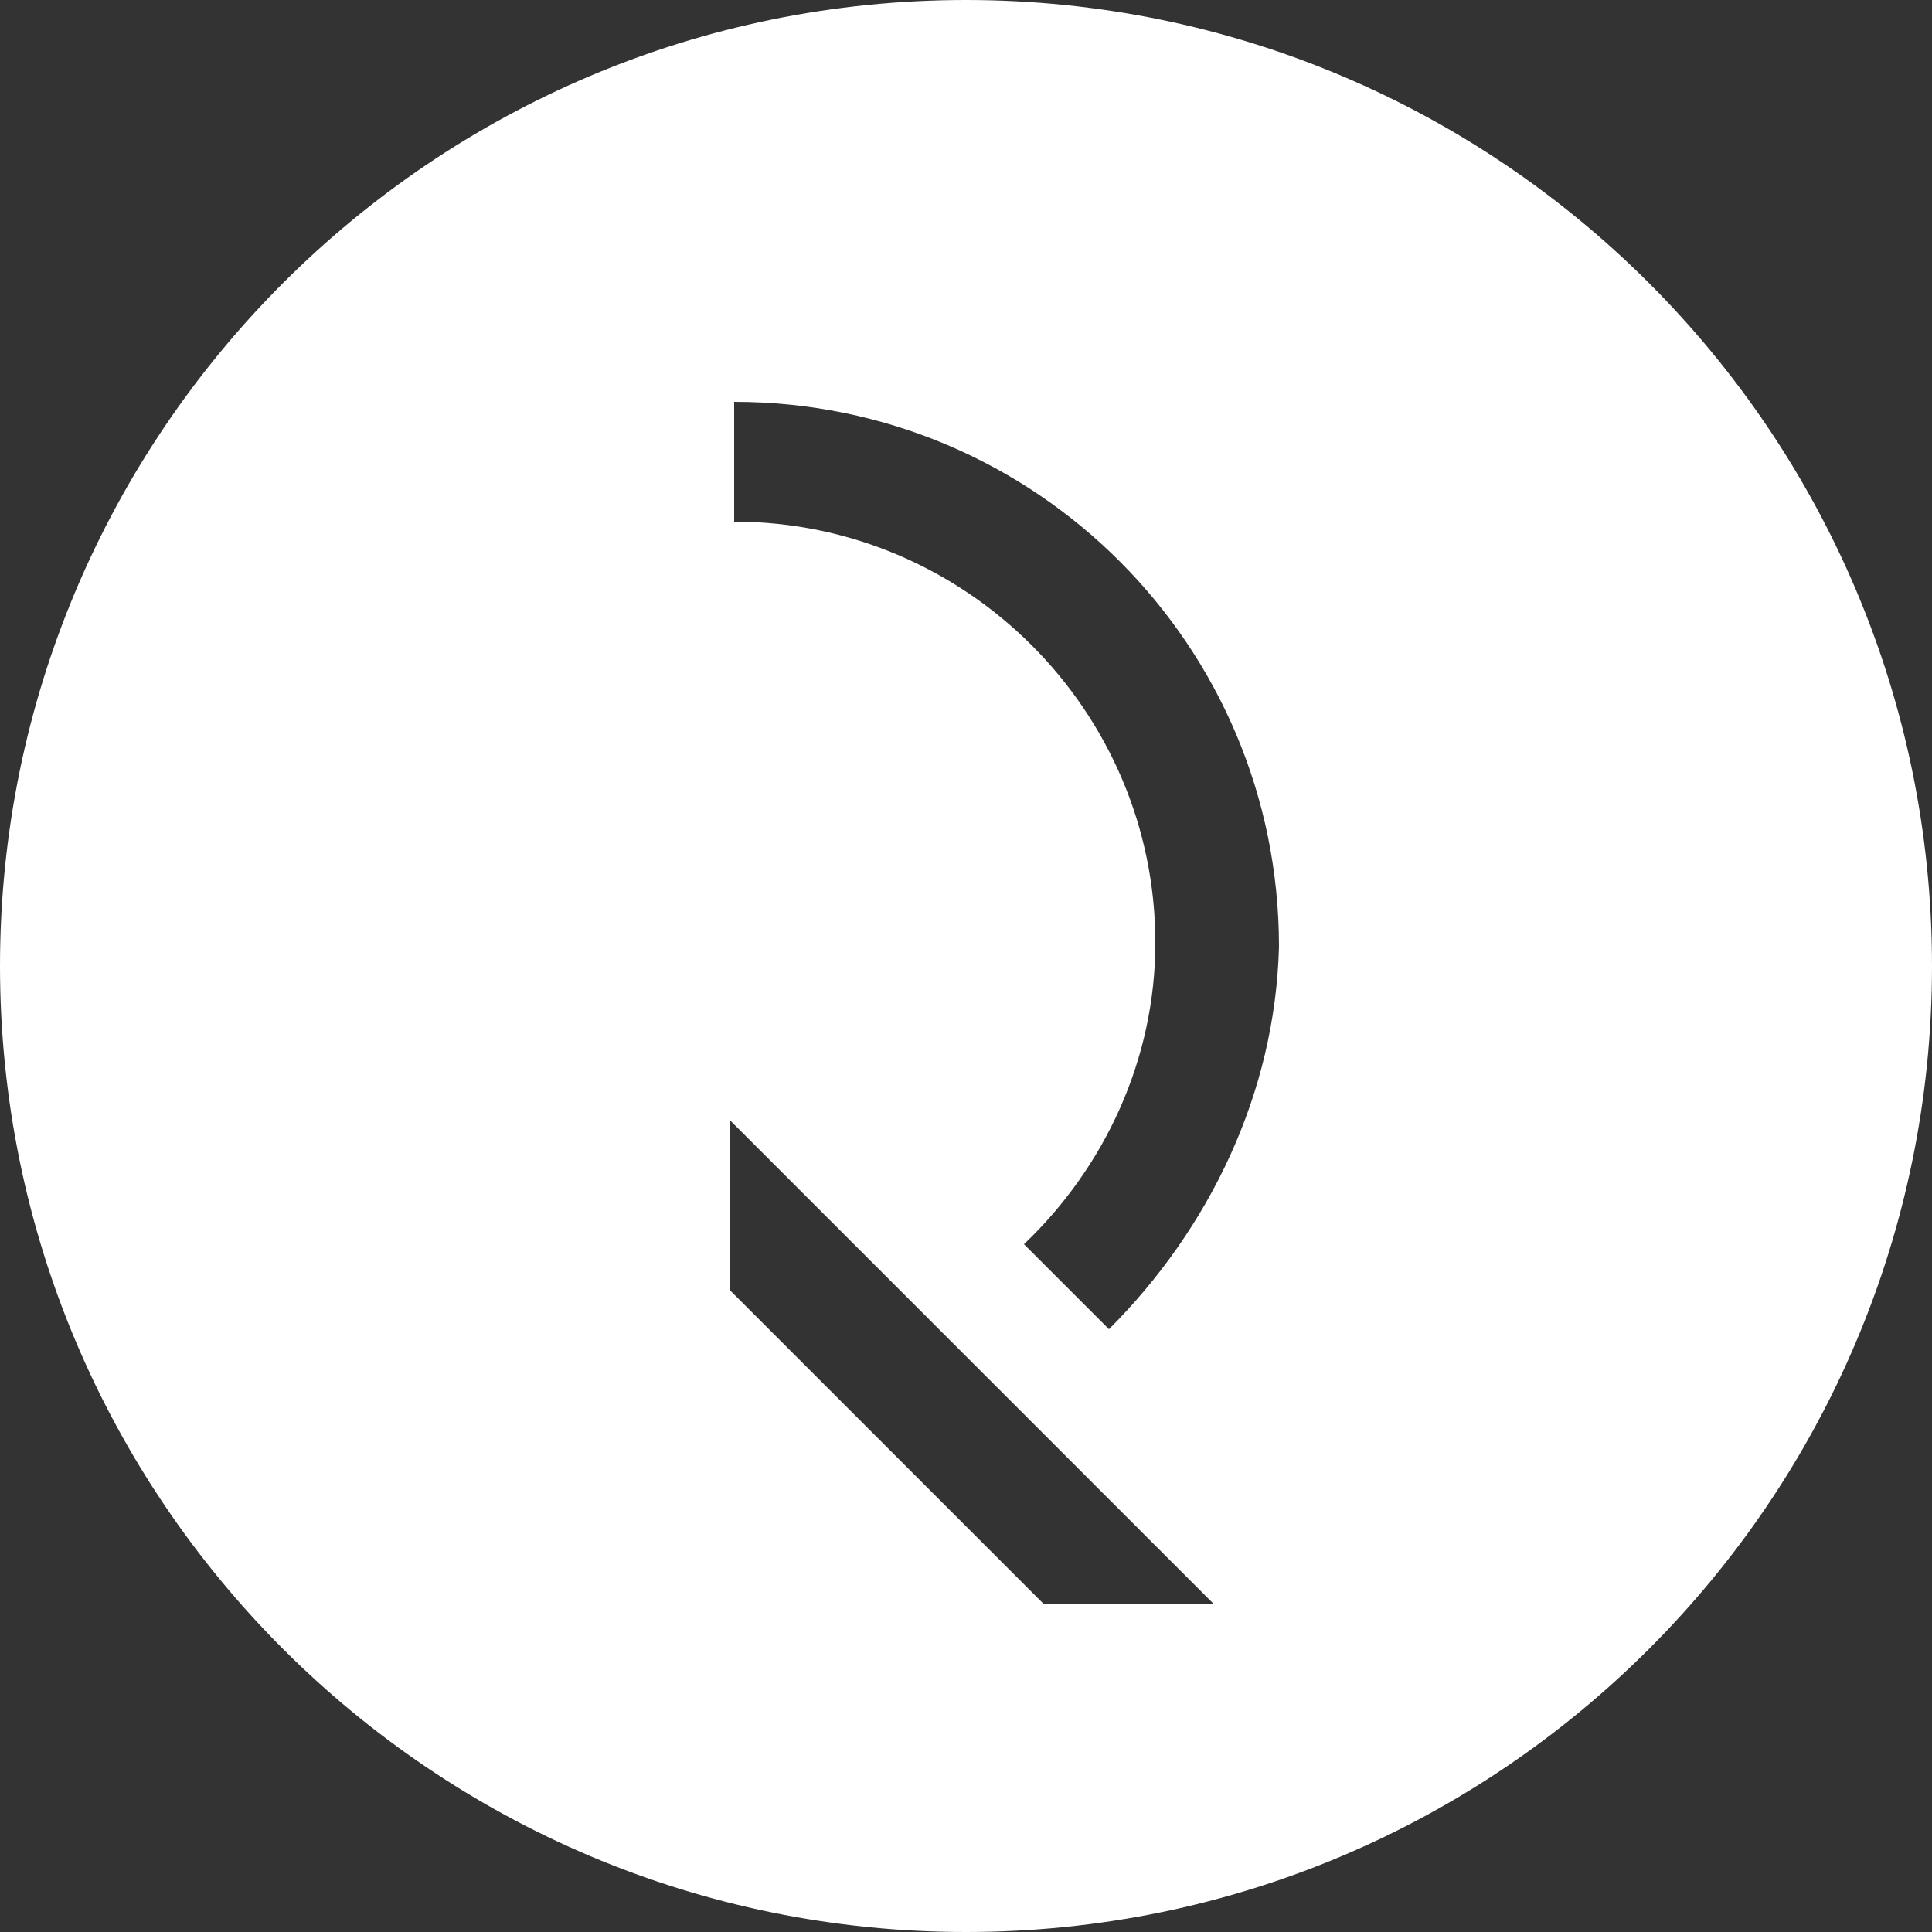
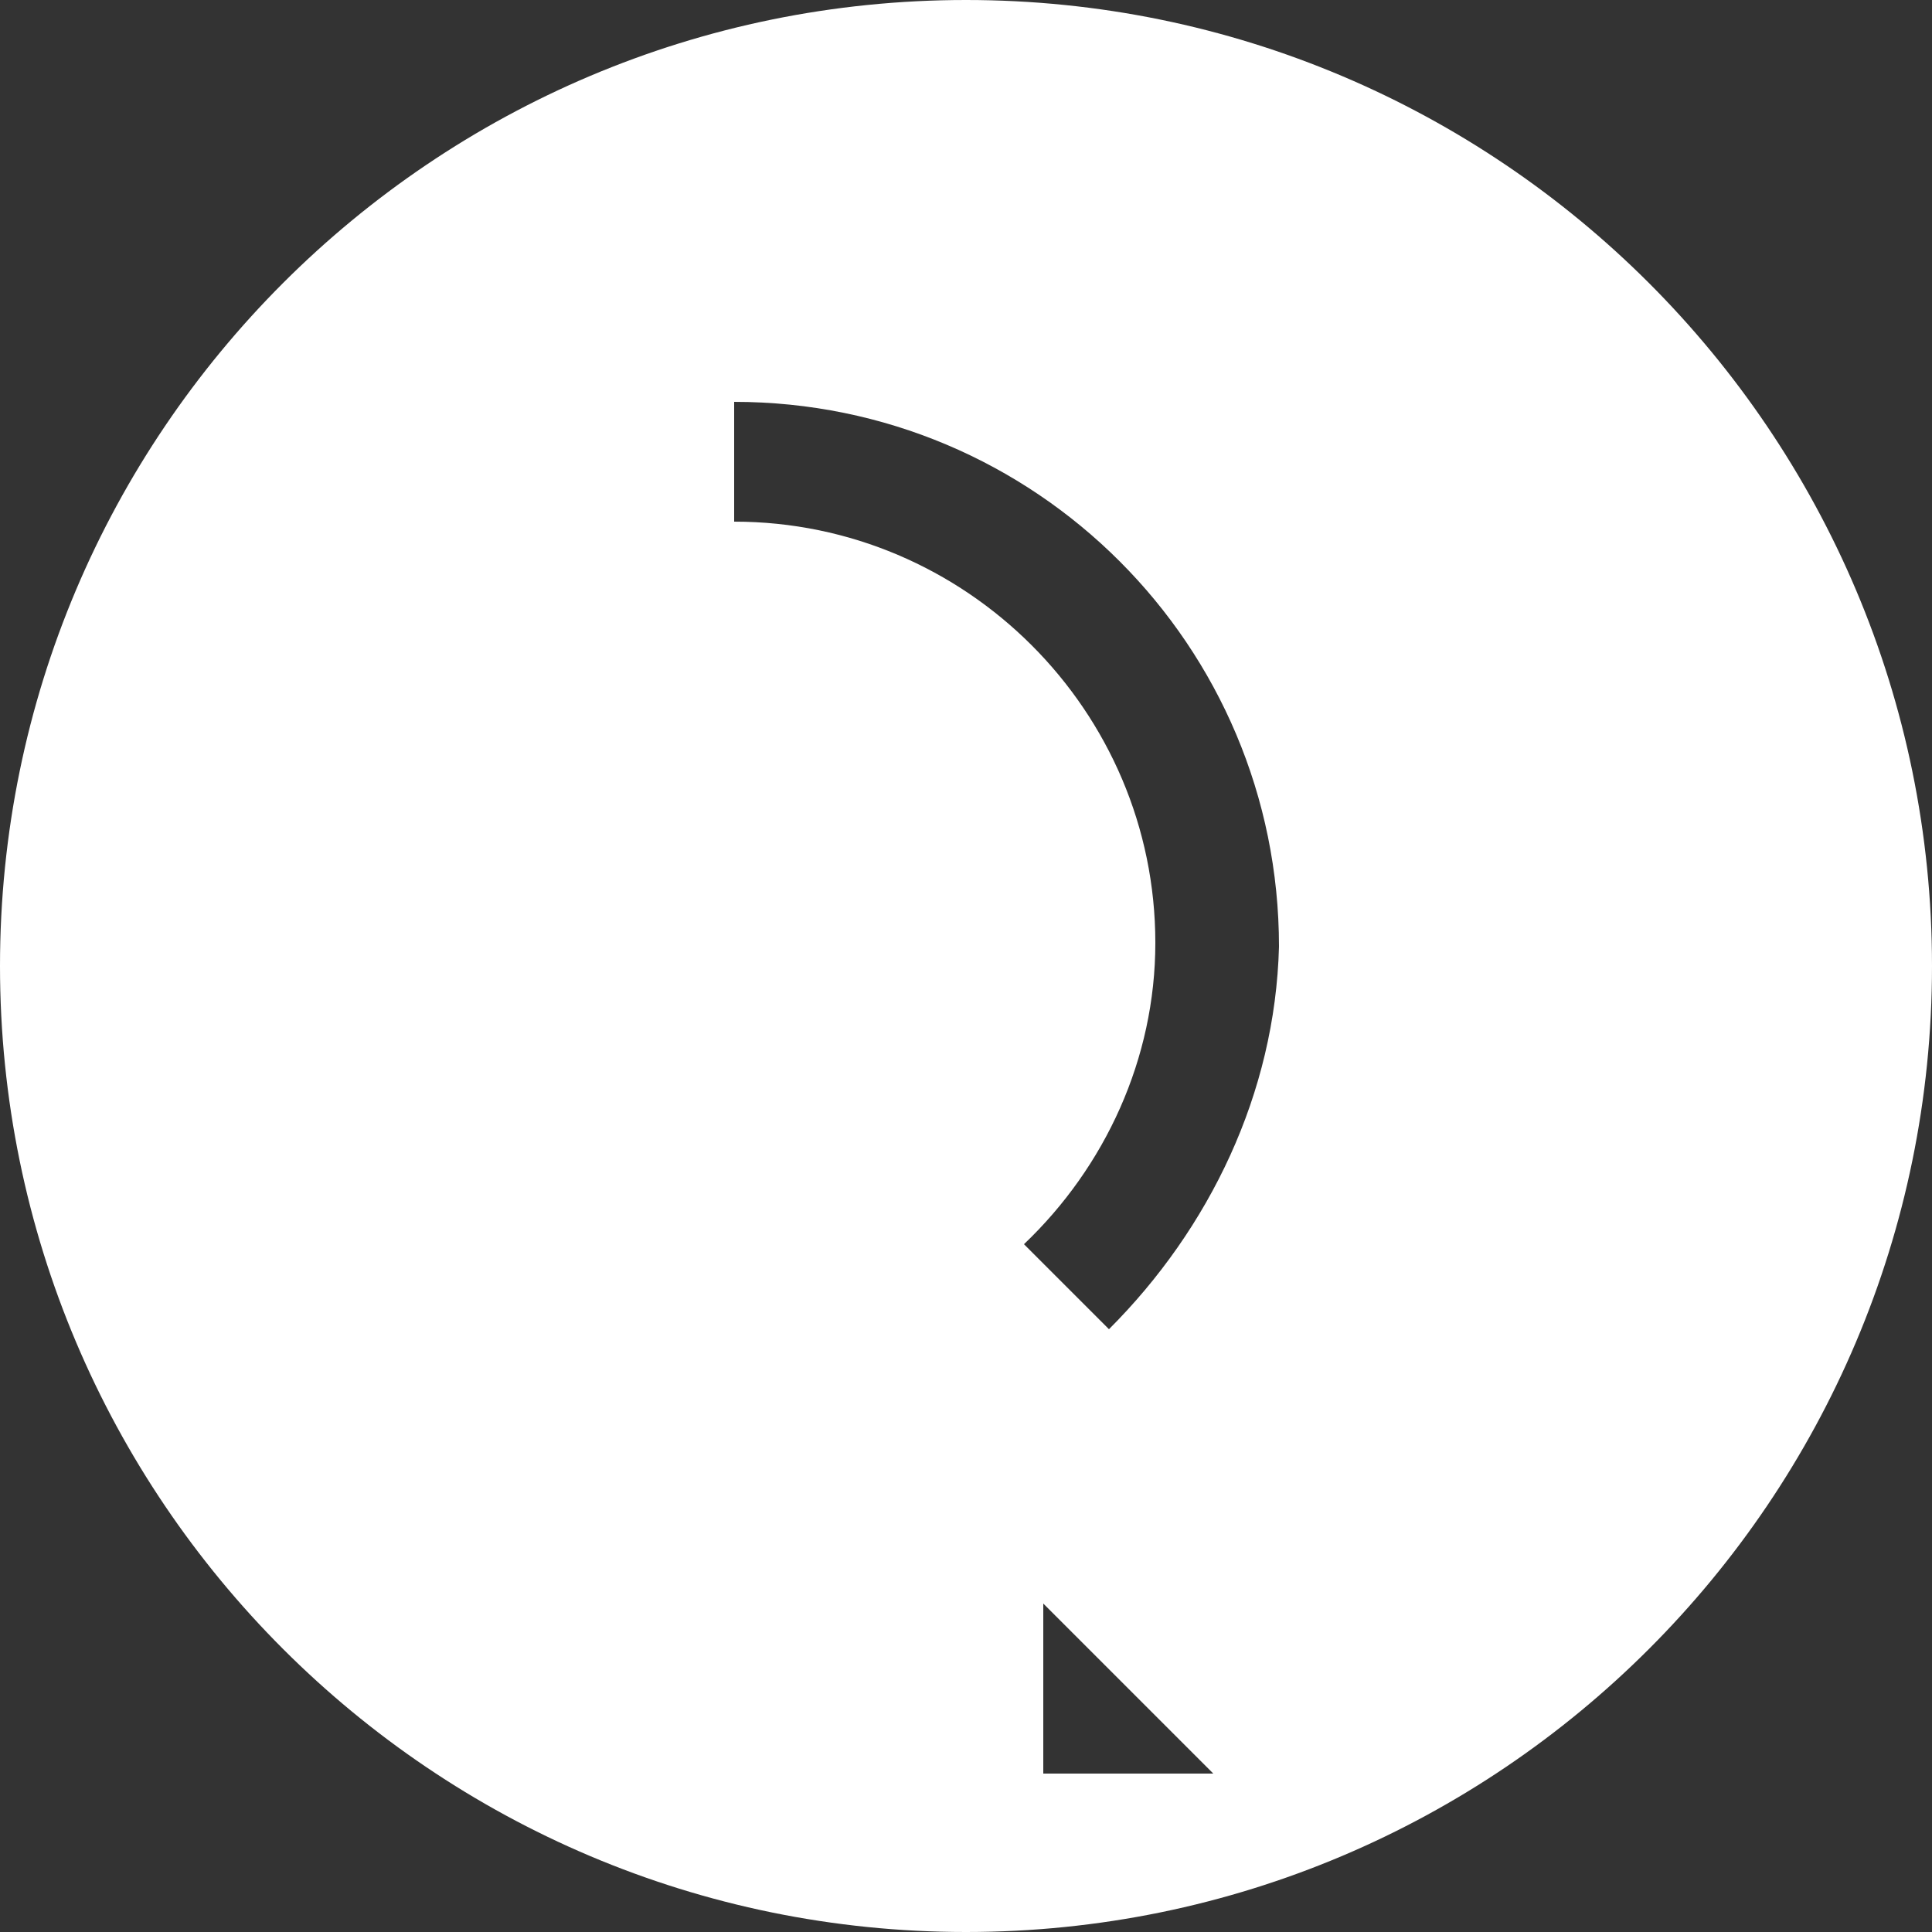
<svg xmlns="http://www.w3.org/2000/svg" version="1.1" id="Ebene_1" x="0px" y="0px" viewBox="0 0 50 50" style="enable-background:new 0 0 50 50;" xml:space="preserve">
  <rect x="0" y="0" width="50" height="50" fill="#333333" stroke="none" />
  <style type="text/css">.st0{fill:#FFFFFF;}</style>
-   <path class="st0" d="M25,0C11.2,0,0,11.2,0,25s11.2,25,25,25s25-11.2,25-25S38.8,0,25,0z M27,41.5l-8.1-8.1v-4.4l12.5,12.5H27z M28.7,34.4l-2.2-2.2c2.1-2,3.4-4.8,3.4-7.8c0-6-4.9-10.9-10.9-10.9v-3.1c7.8,0,14.1,6.3,14.1,14.1C33,28.3,31.3,31.8,28.7,34.4z" />
+   <path class="st0" d="M25,0C11.2,0,0,11.2,0,25s11.2,25,25,25s25-11.2,25-25S38.8,0,25,0z M27,41.5l-8.1-8.1l12.5,12.5H27z M28.7,34.4l-2.2-2.2c2.1-2,3.4-4.8,3.4-7.8c0-6-4.9-10.9-10.9-10.9v-3.1c7.8,0,14.1,6.3,14.1,14.1C33,28.3,31.3,31.8,28.7,34.4z" />
</svg>